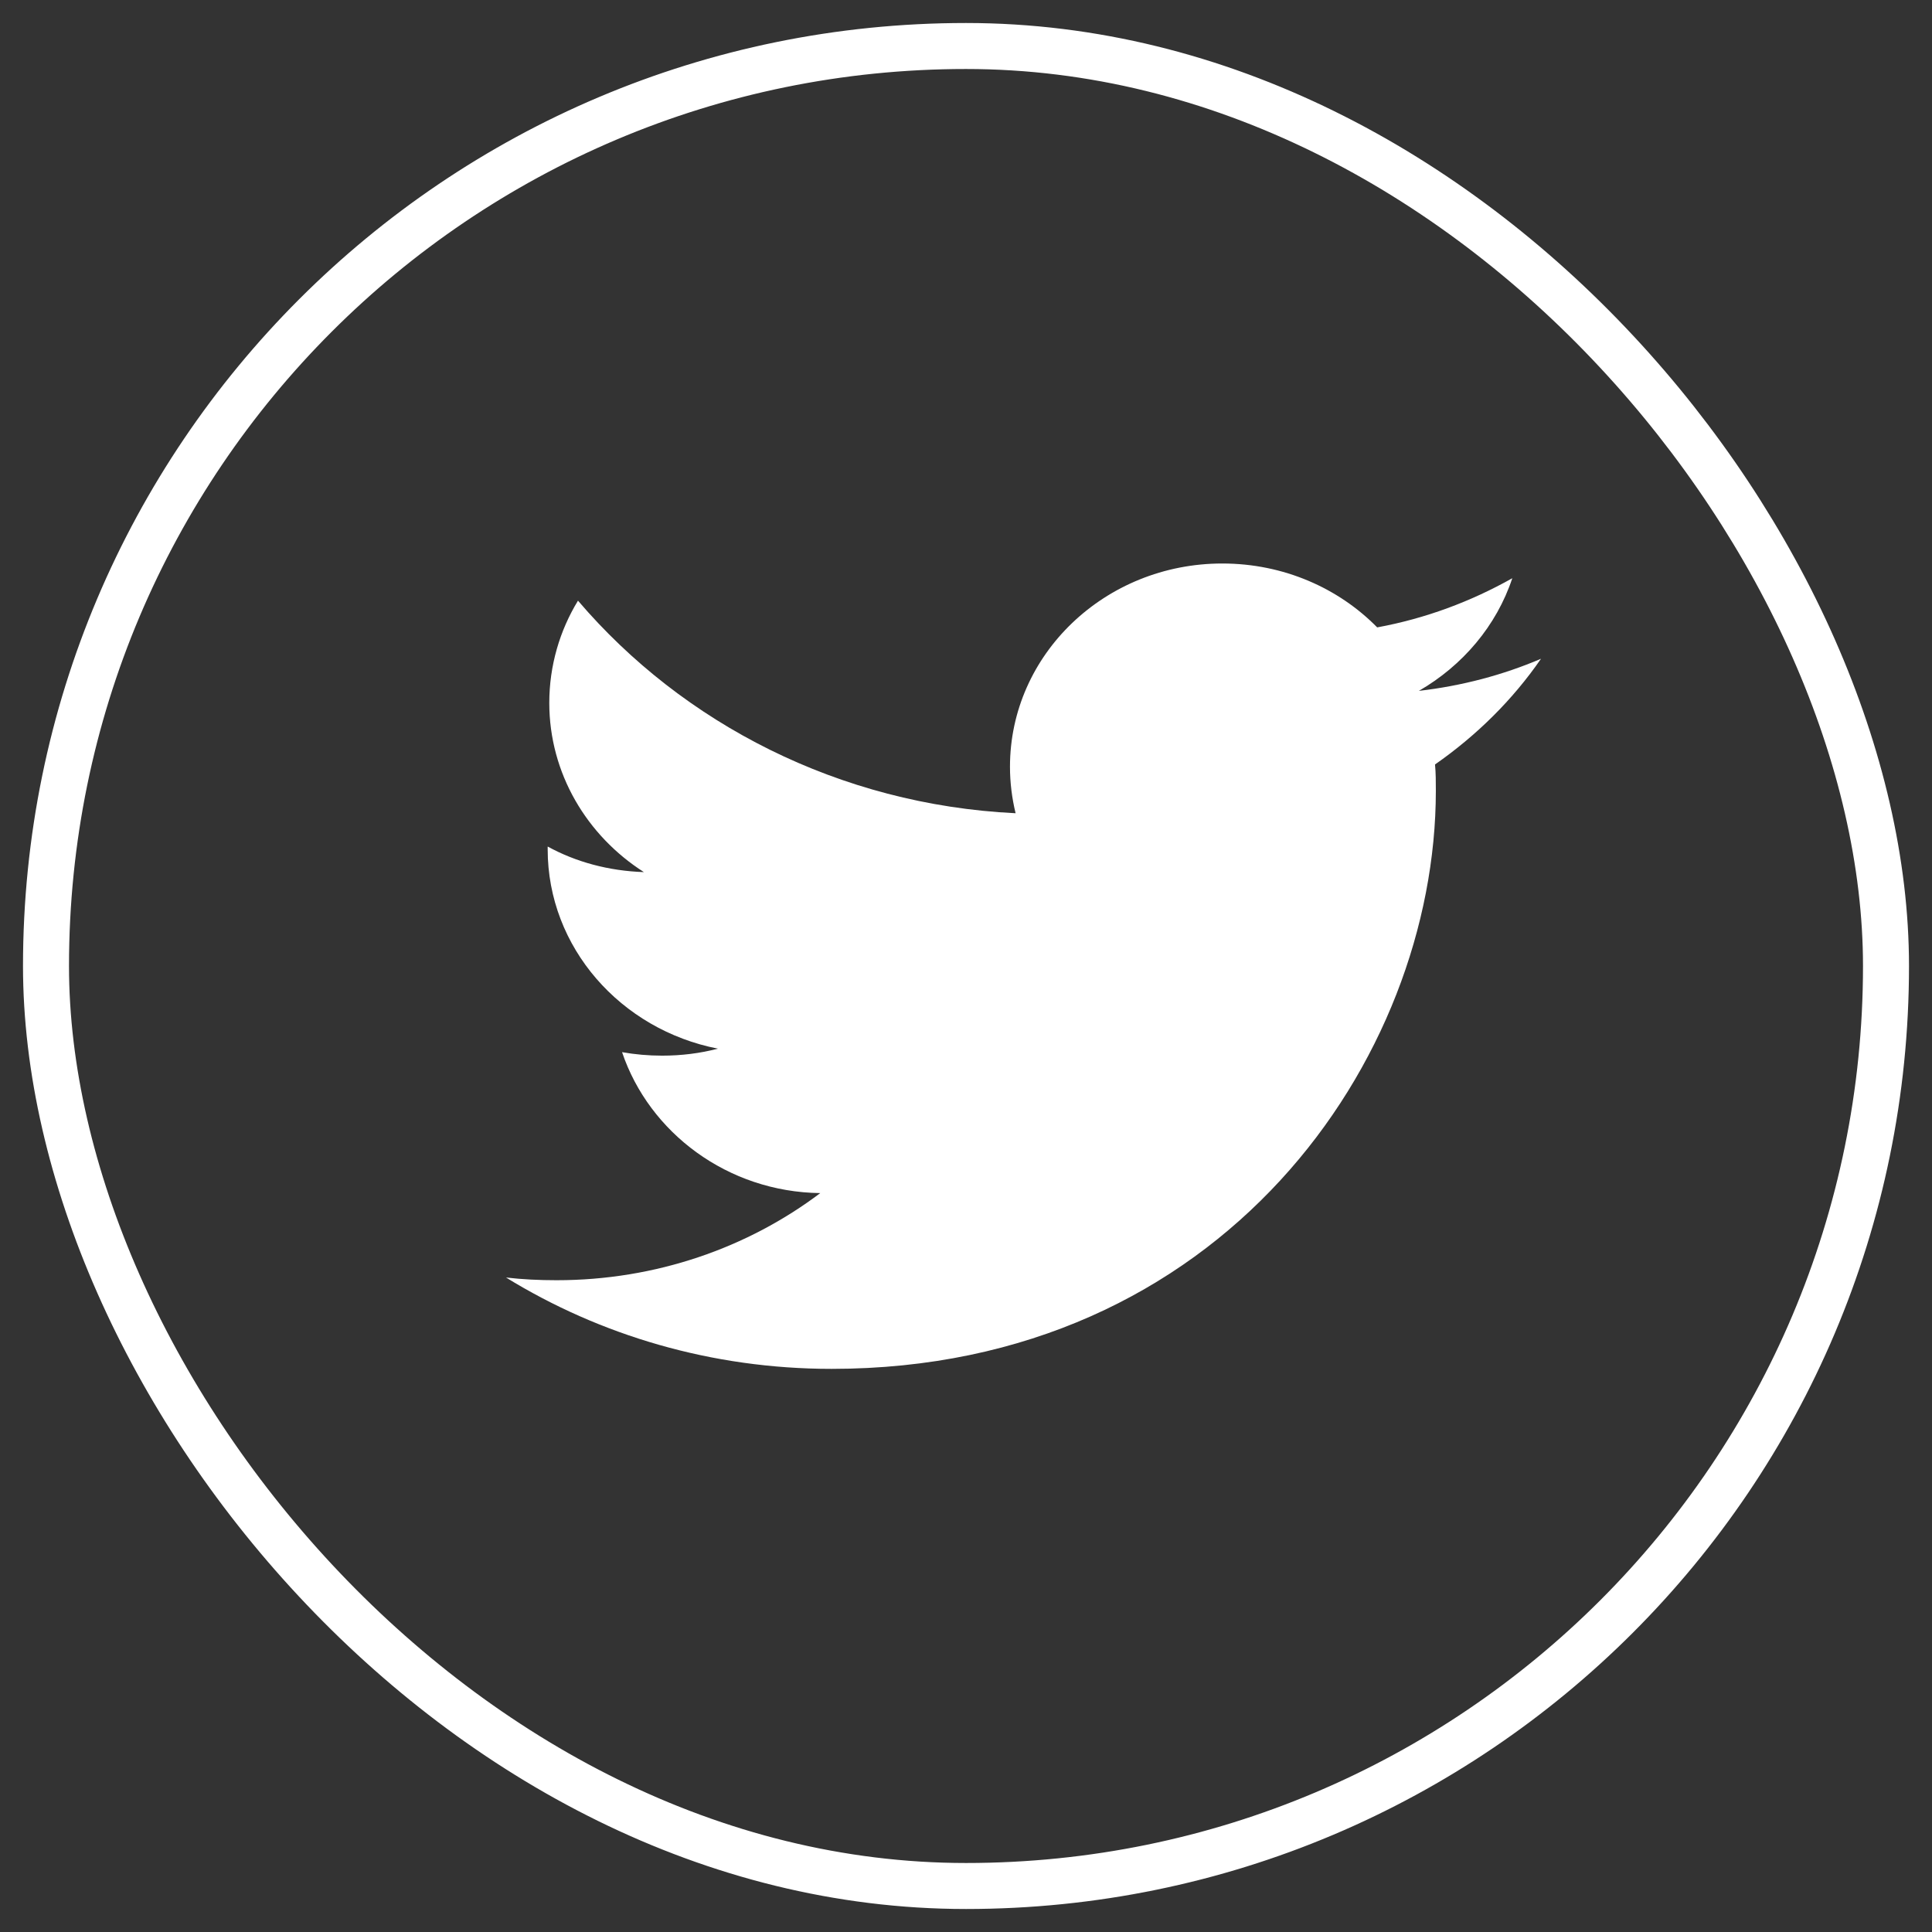
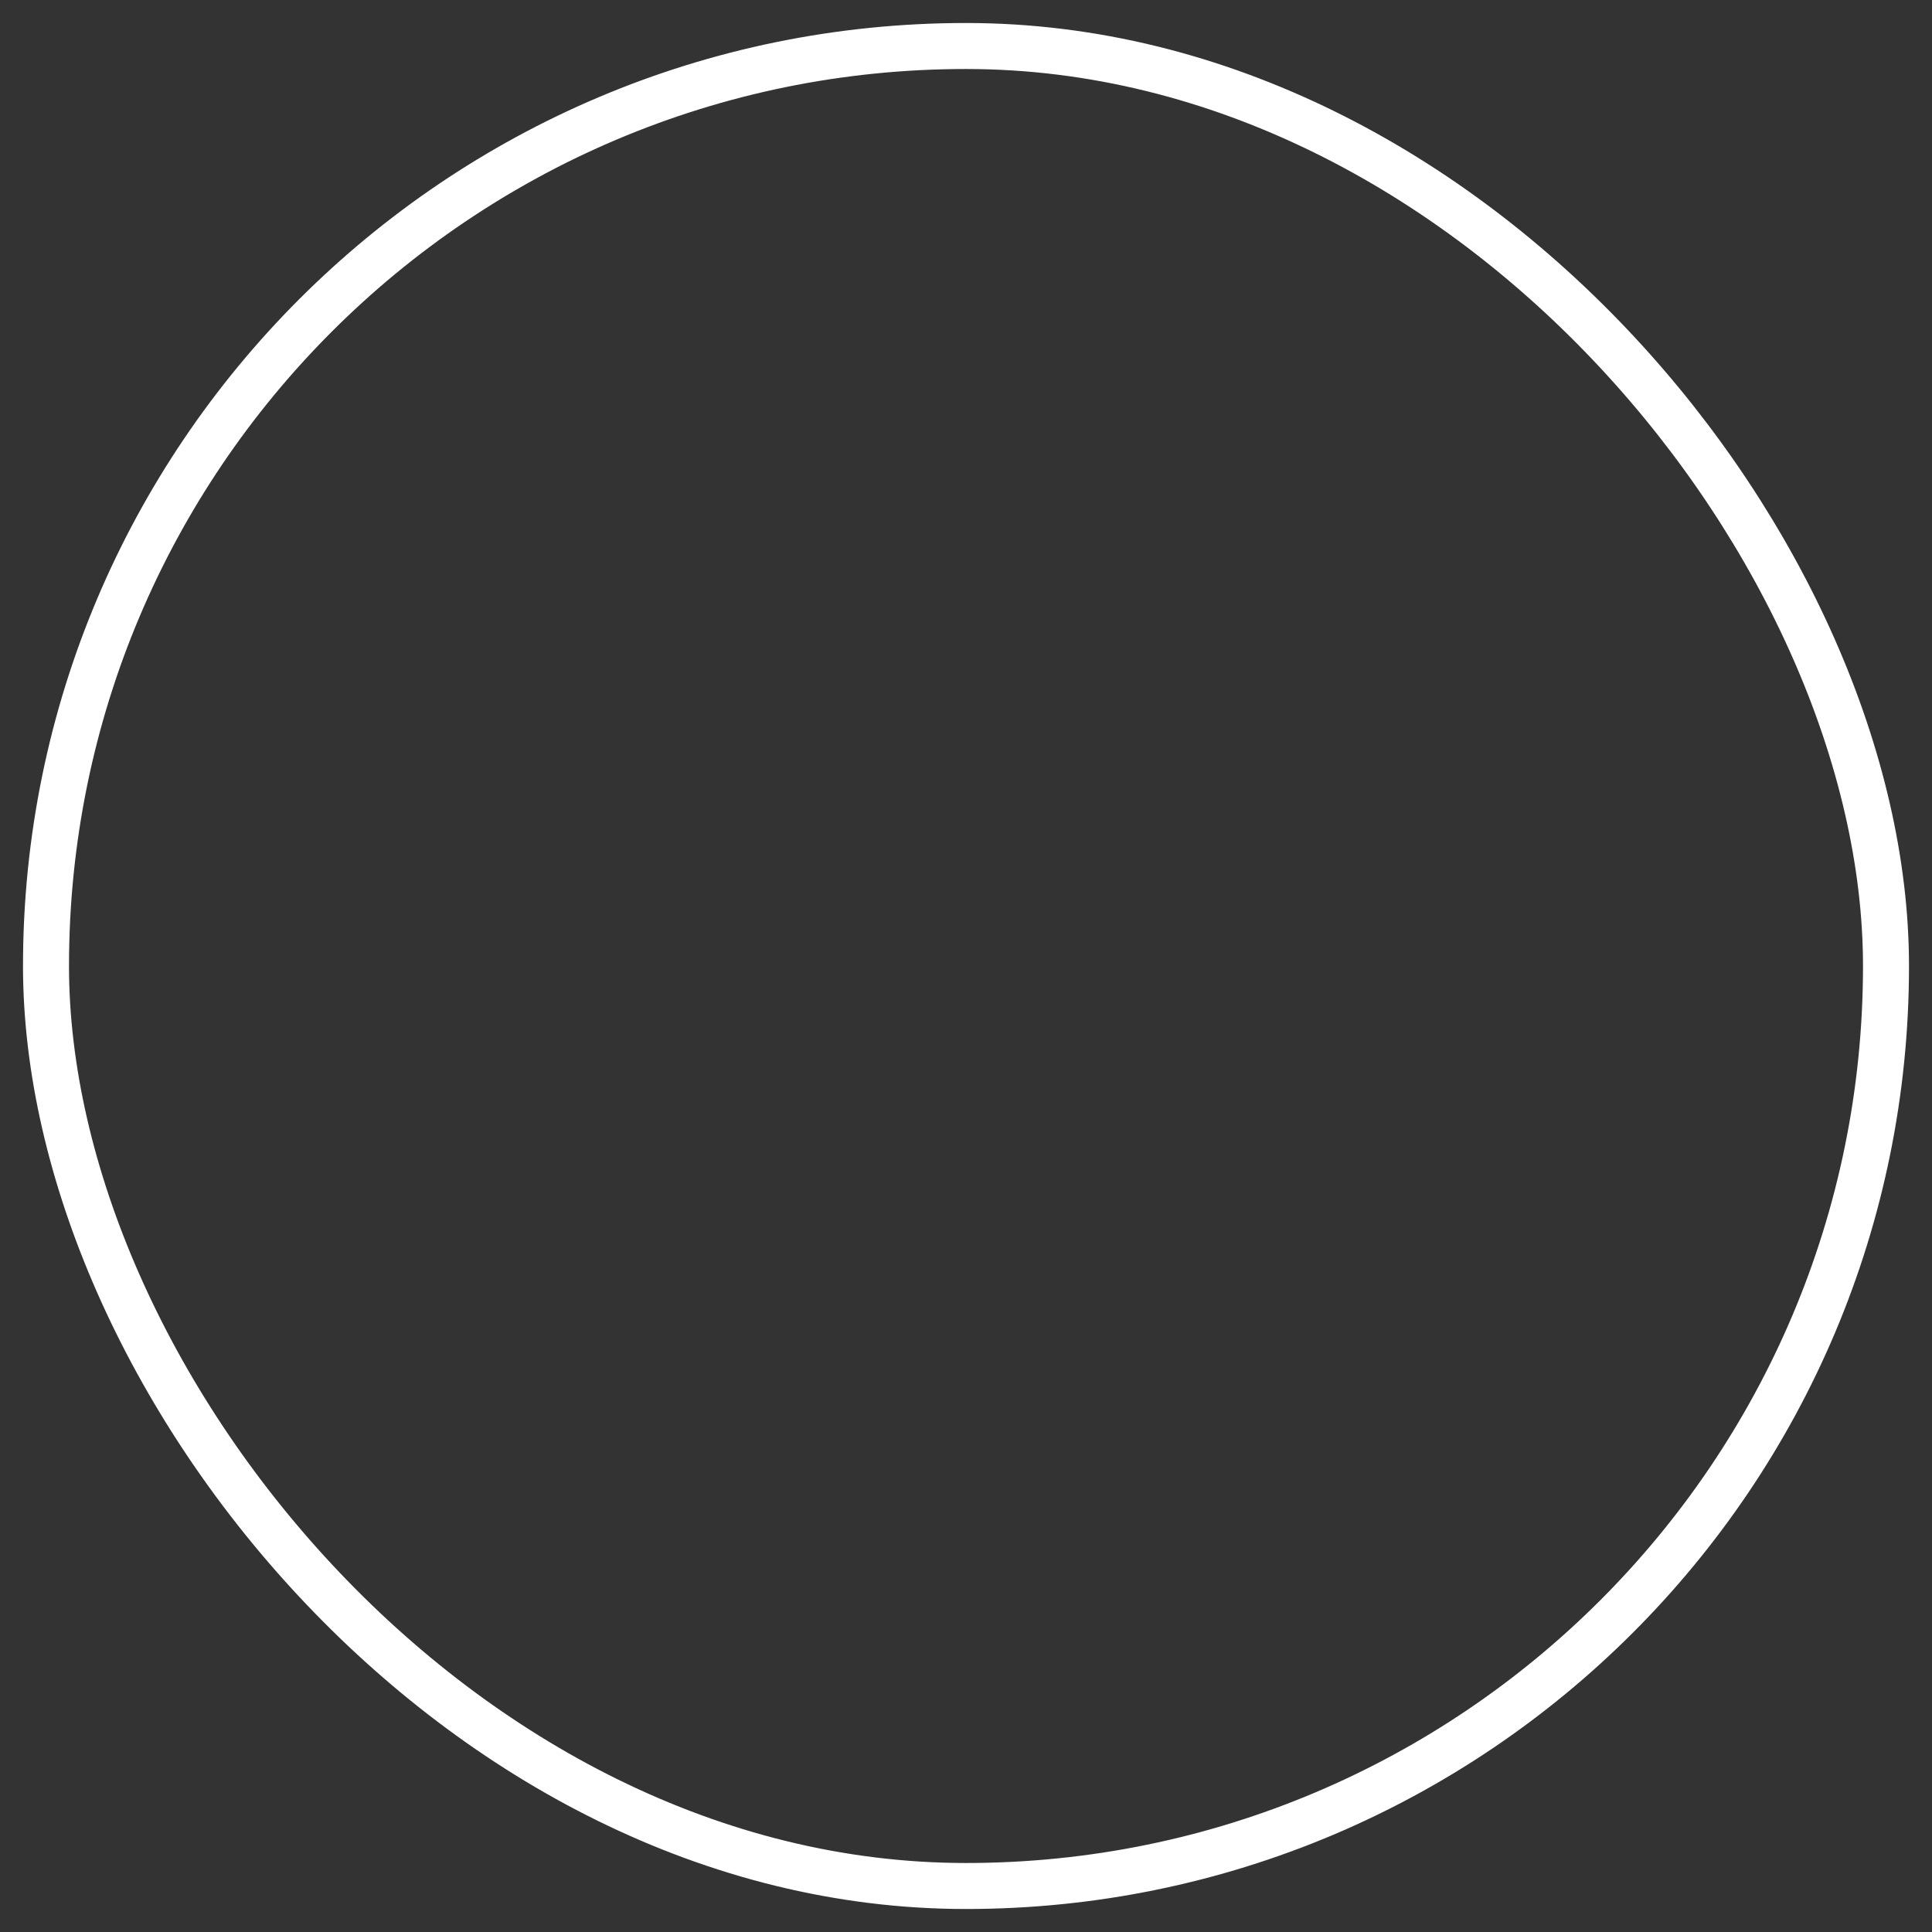
<svg xmlns="http://www.w3.org/2000/svg" width="42" height="42" viewBox="0 0 42 42" fill="none">
  <rect x="0" y="0" width="42" height="42" fill="#333333" stroke="none" />
  <rect x="1" y="1" width="40" height="40" rx="20" stroke="white" />
-   <path d="M33.5 14.321C32.673 14.674 31.785 14.91 30.845 15.019C31.794 14.472 32.533 13.605 32.876 12.57C31.979 13.075 30.994 13.445 29.939 13.639C29.104 12.789 27.908 12.25 26.572 12.25C24.022 12.25 21.956 14.228 21.956 16.669C21.956 17.014 21.999 17.351 22.078 17.679C18.245 17.494 14.842 15.726 12.565 13.058C12.169 13.706 11.941 14.472 11.941 15.28C11.941 16.812 12.758 18.168 13.998 18.959C13.233 18.933 12.521 18.74 11.906 18.403C11.906 18.42 11.906 18.437 11.906 18.462C11.906 20.6 13.497 22.385 15.607 22.797C15.22 22.898 14.816 22.949 14.394 22.949C14.095 22.949 13.805 22.923 13.523 22.873C14.113 24.624 15.818 25.912 17.832 25.937C16.258 27.124 14.262 27.831 12.099 27.831C11.721 27.831 11.361 27.814 11 27.772C13.04 29.026 15.467 29.758 18.078 29.758C26.572 29.758 31.214 23.024 31.214 17.191C31.214 16.997 31.214 16.804 31.196 16.619C32.102 15.987 32.885 15.213 33.5 14.321Z" fill="white" />
</svg>